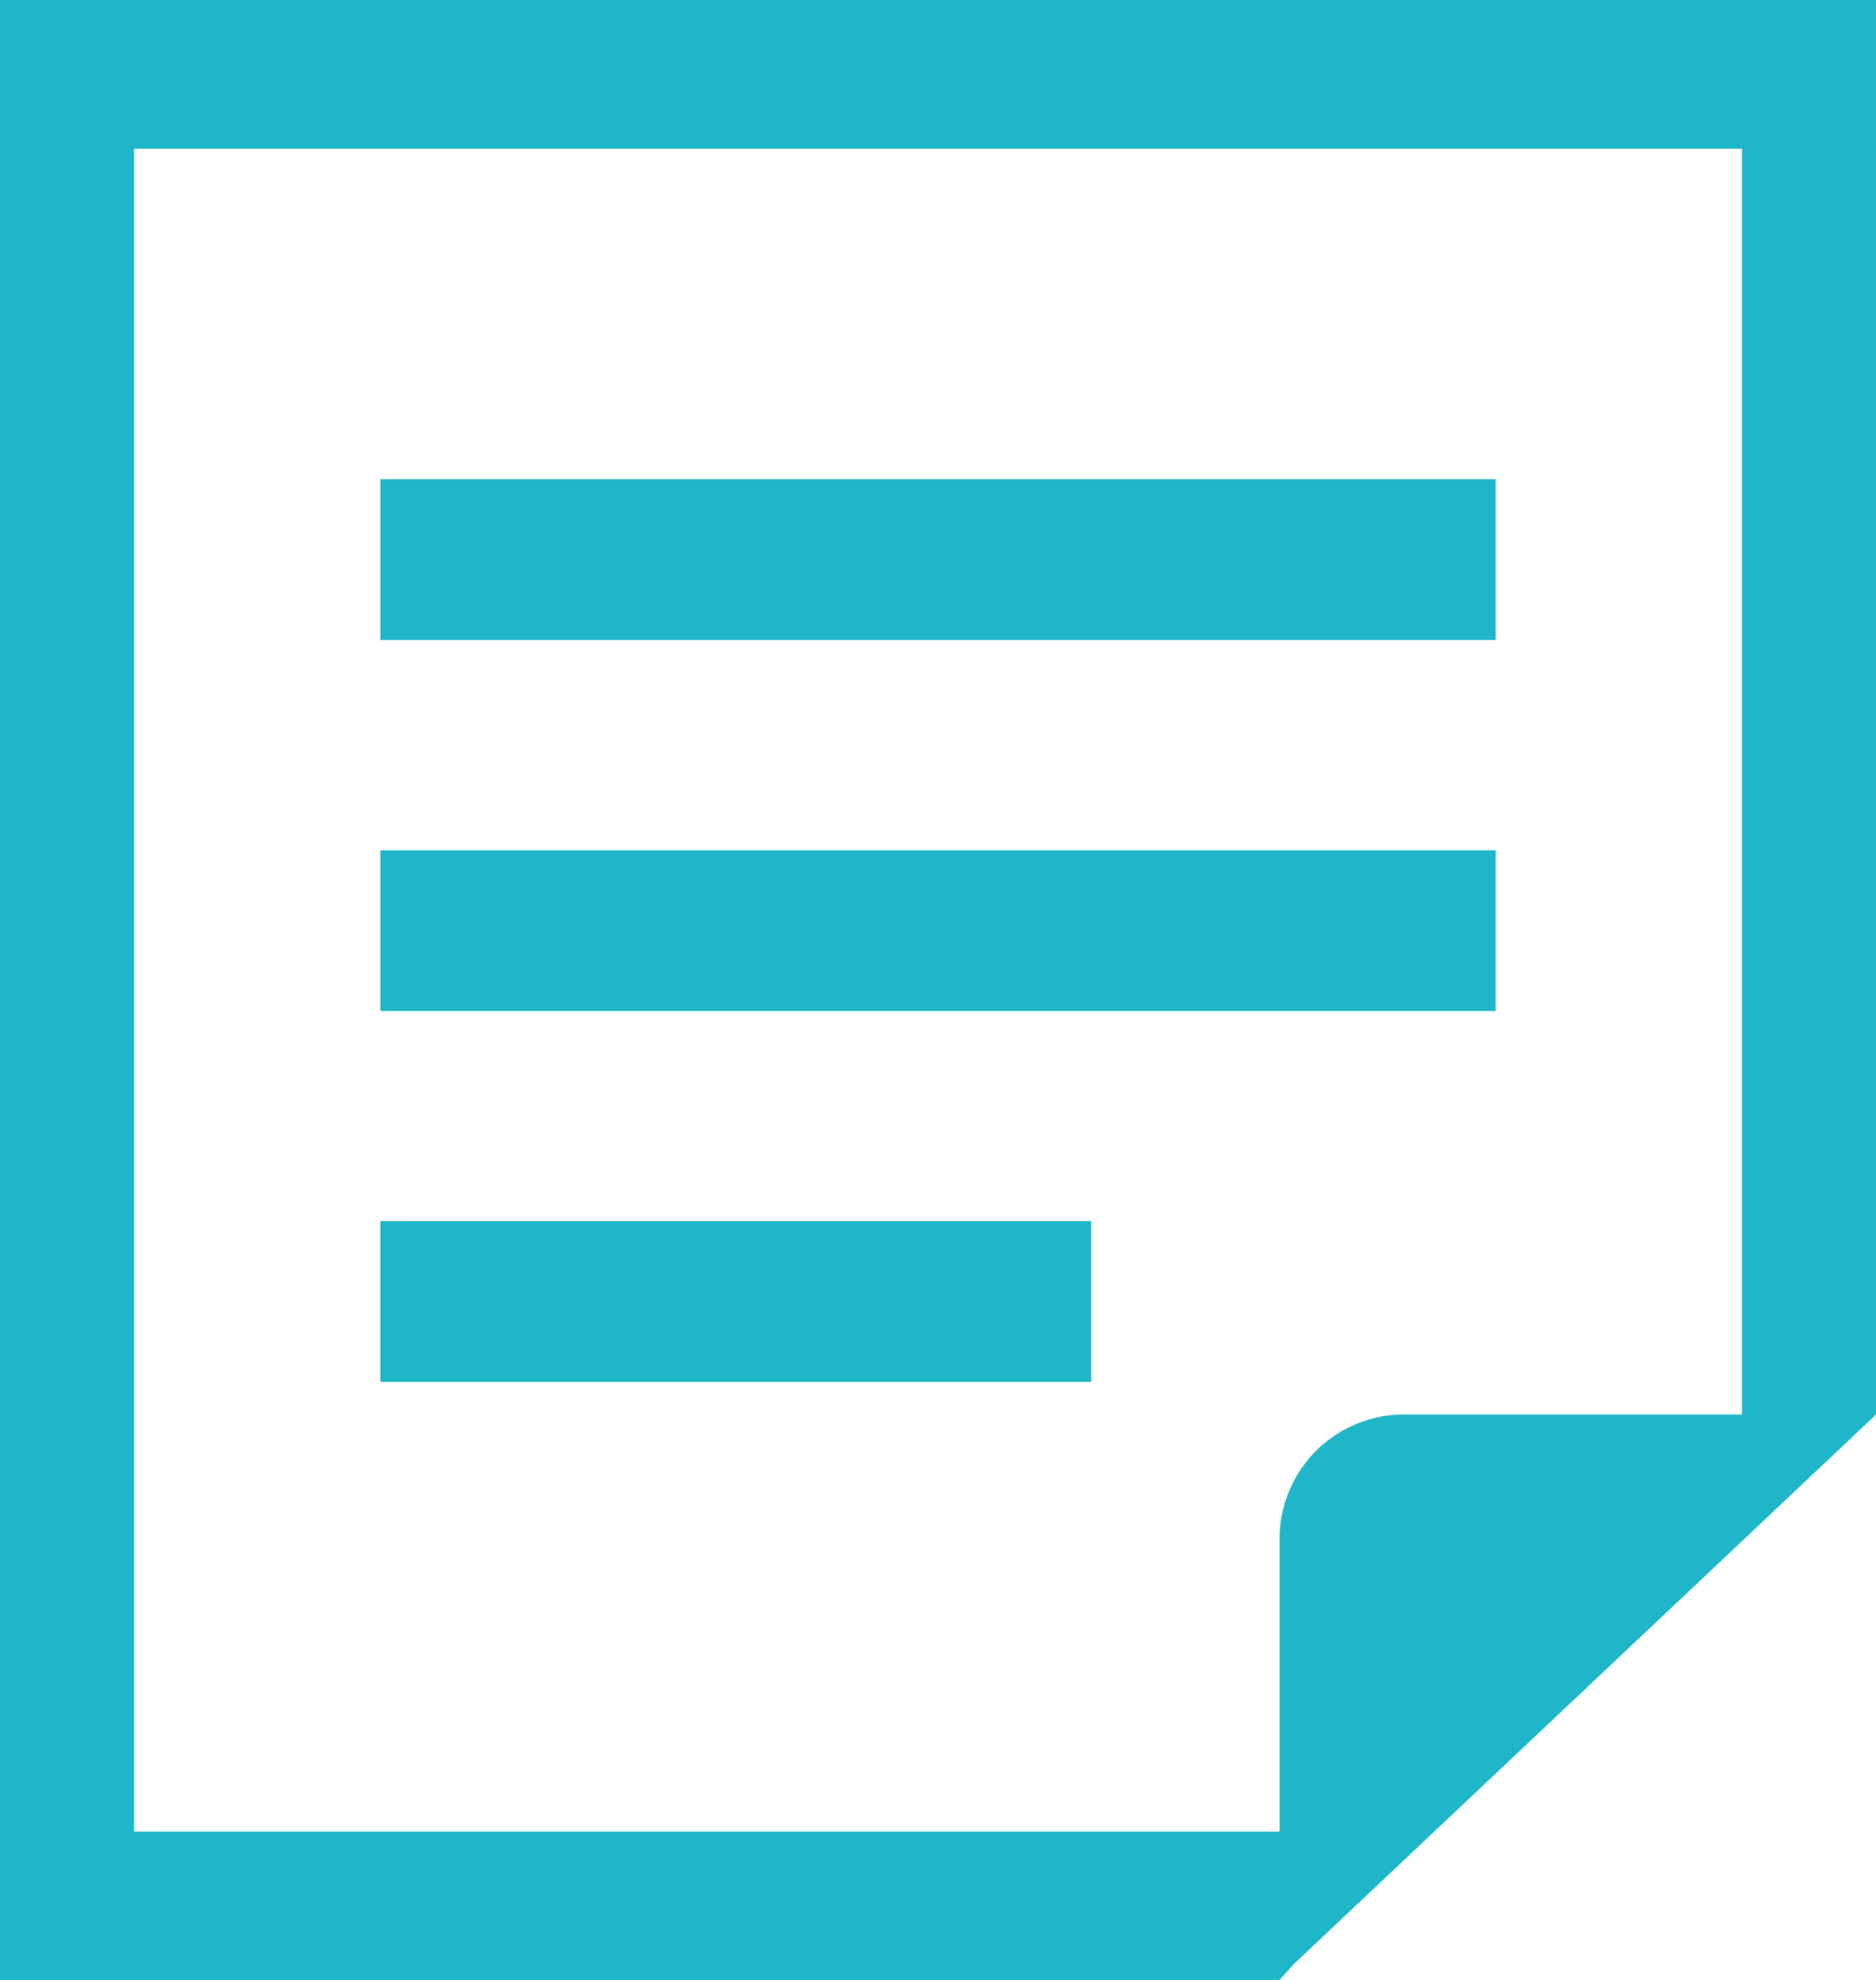
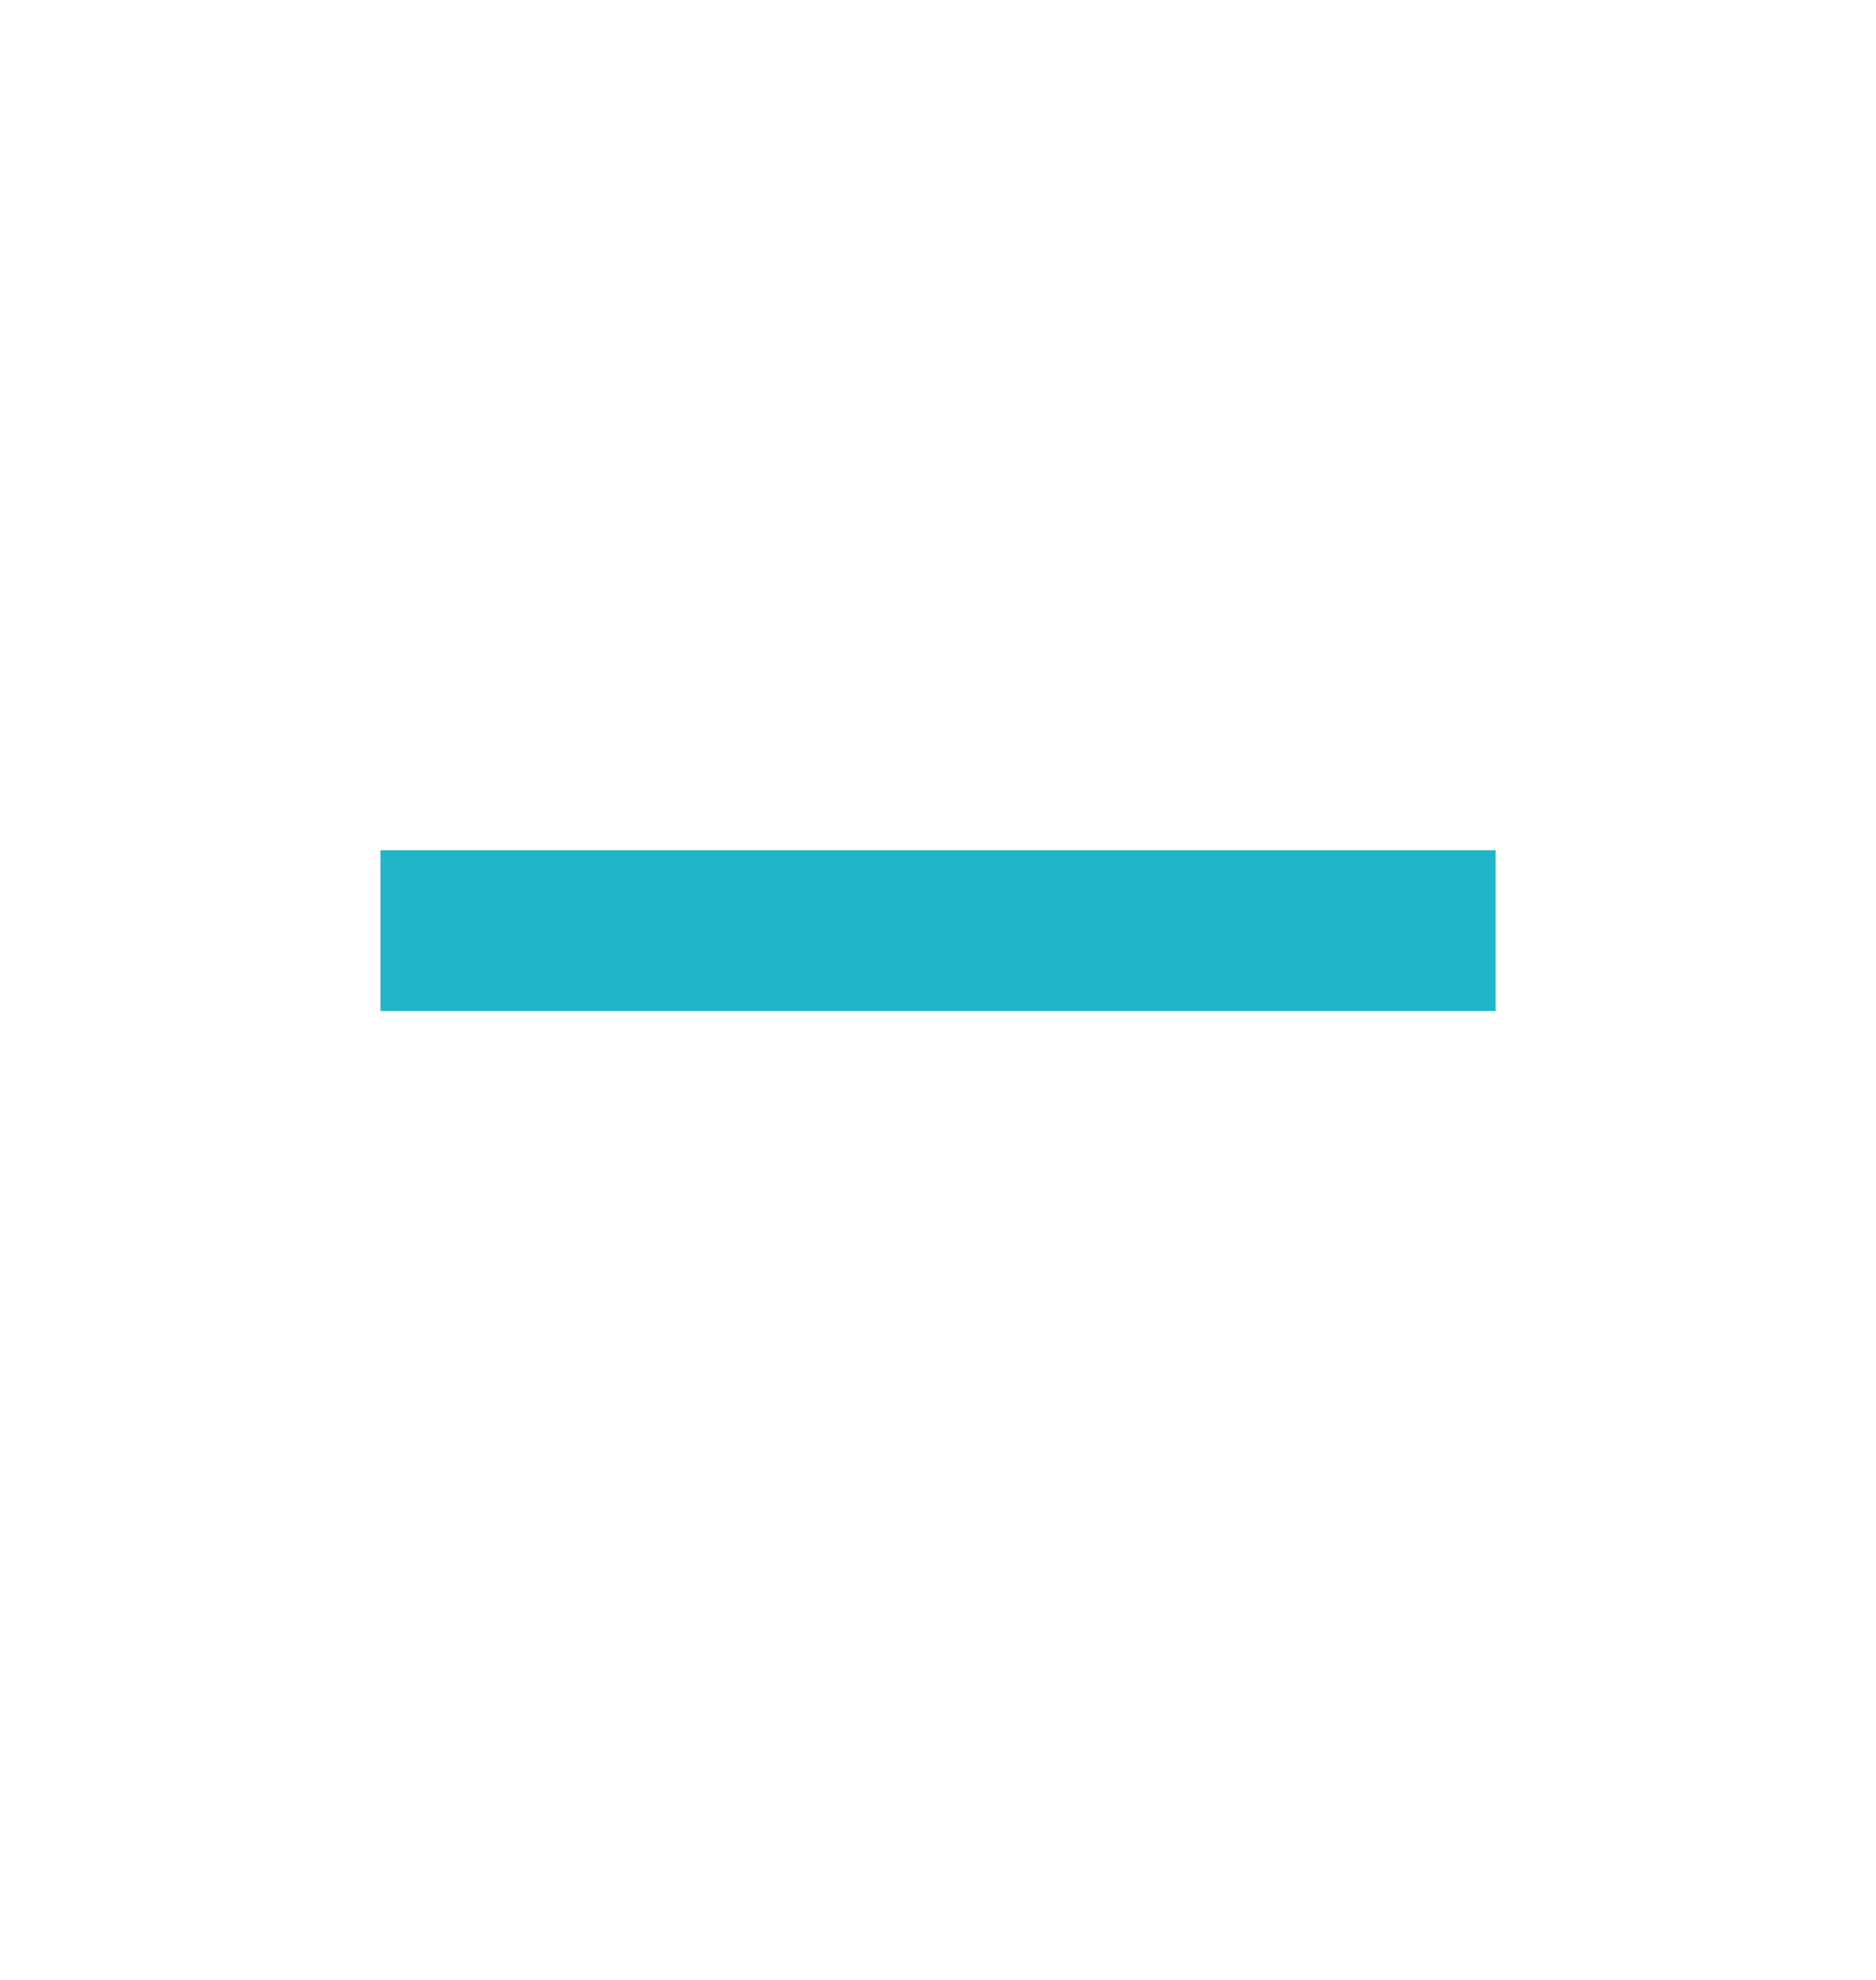
<svg xmlns="http://www.w3.org/2000/svg" id="グループ_1766" data-name="グループ 1766" width="28.667" height="30.249" viewBox="0 0 28.667 30.249">
  <defs>
    <clipPath id="clip-path">
      <rect id="長方形_1764" data-name="長方形 1764" width="28.667" height="30.249" fill="#20b6c9" />
    </clipPath>
  </defs>
-   <rect id="長方形_1761" data-name="長方形 1761" width="17.04" height="2.456" transform="translate(5.814 7.321)" fill="#20b6c9" />
  <rect id="長方形_1762" data-name="長方形 1762" width="17.04" height="2.456" transform="translate(5.814 12.989)" fill="#20b6c9" />
-   <rect id="長方形_1763" data-name="長方形 1763" width="10.862" height="2.456" transform="translate(5.813 18.656)" fill="#20b6c9" />
  <g id="グループ_1759" data-name="グループ 1759">
    <g id="グループ_1758" data-name="グループ 1758" clip-path="url(#clip-path)">
-       <path id="パス_1005" data-name="パス 1005" d="M0,0V30.249H19.553l.213-.238,6.853-6.466,2.048-1.934V0ZM26.619,21.61H21.442A1.9,1.9,0,0,0,19.553,23.5v4.483H2.048V2.271H26.619Z" fill="#20b6c9" />
-     </g>
+       </g>
  </g>
</svg>